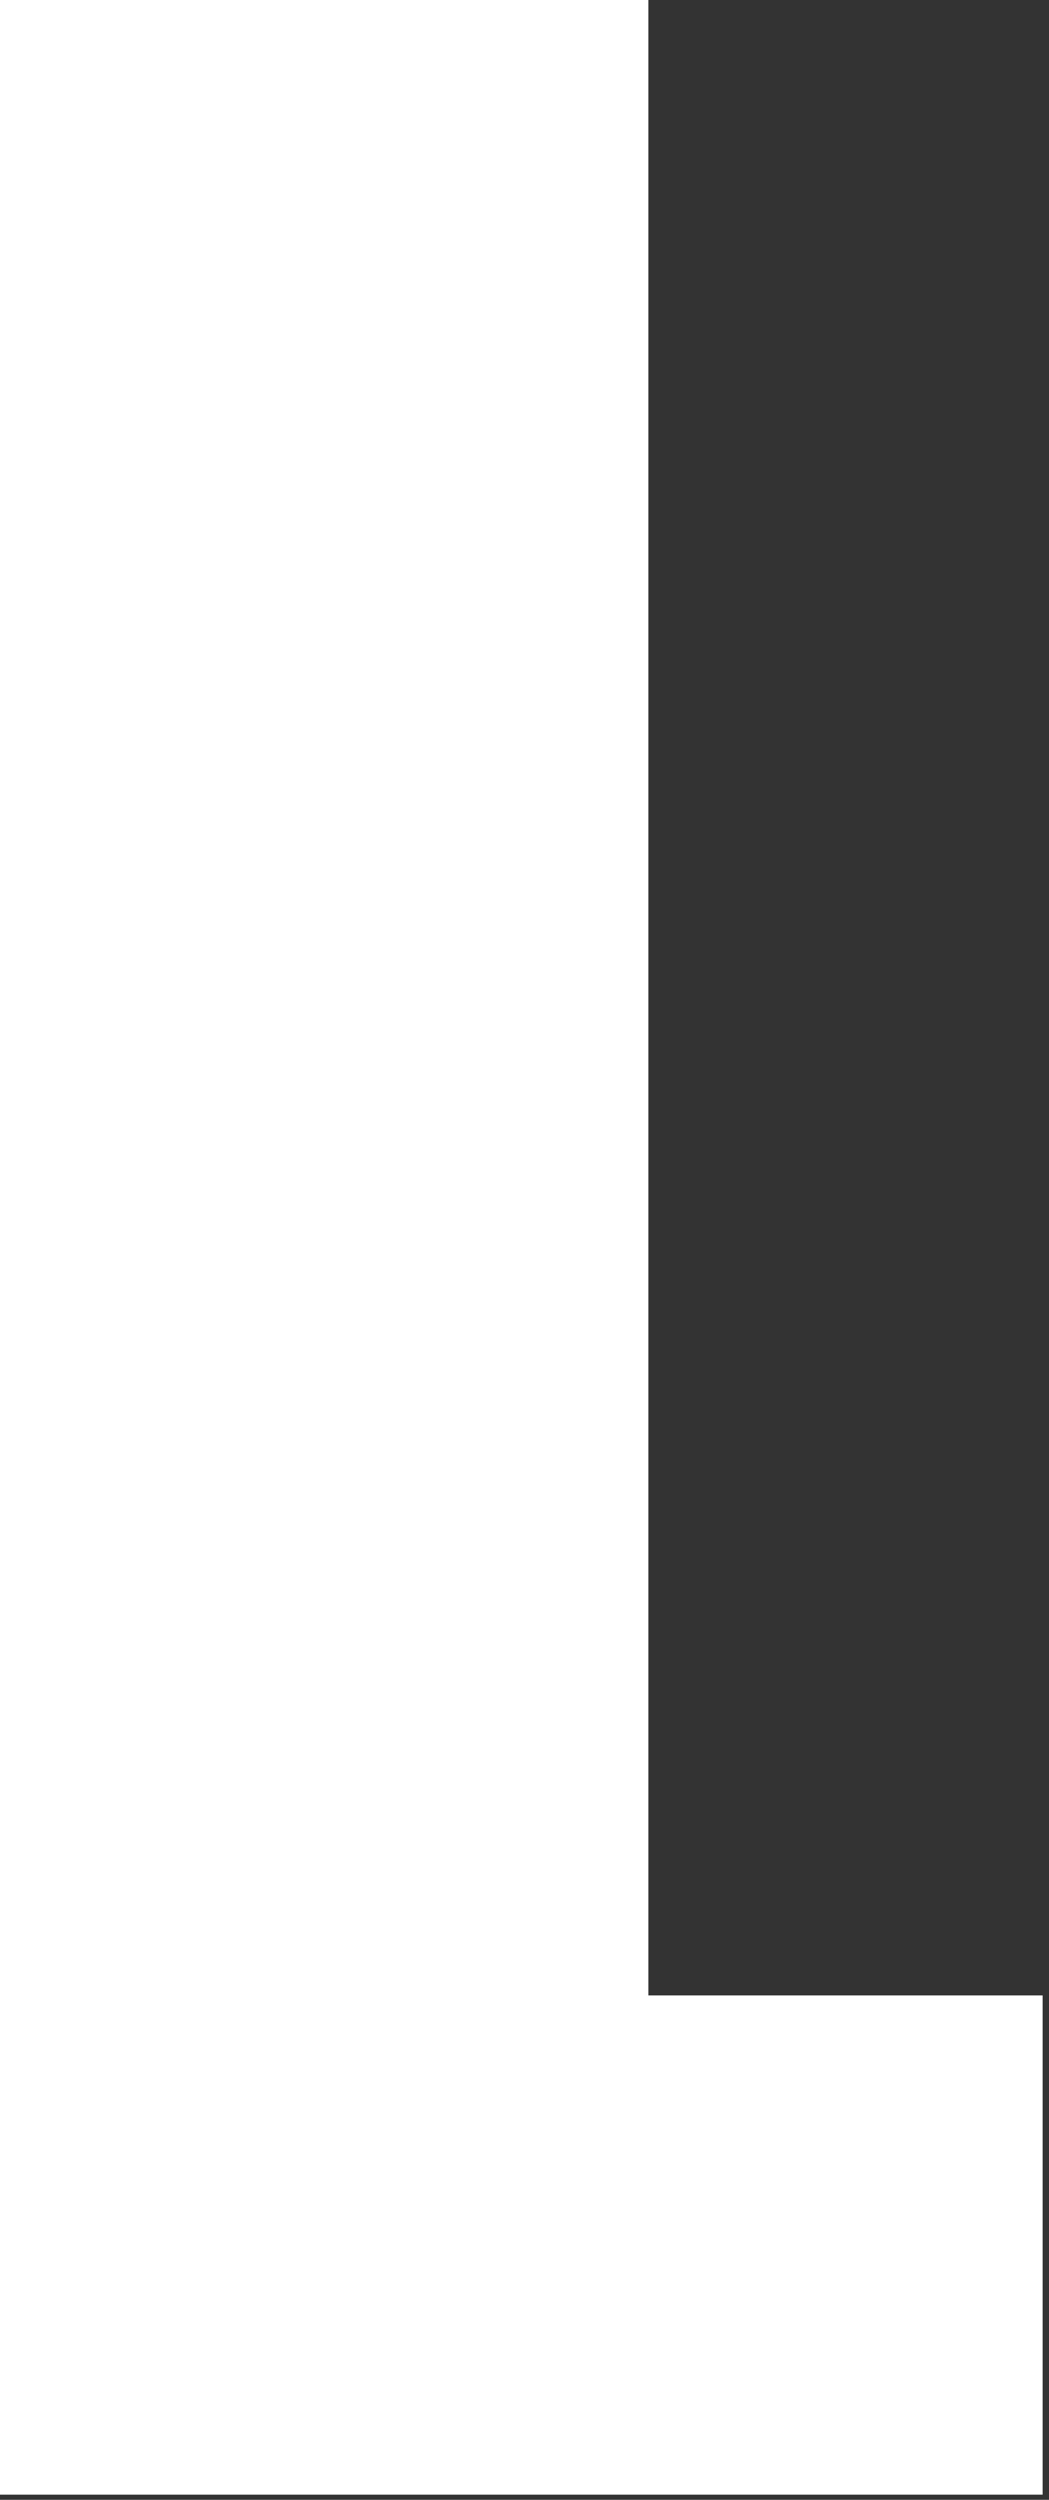
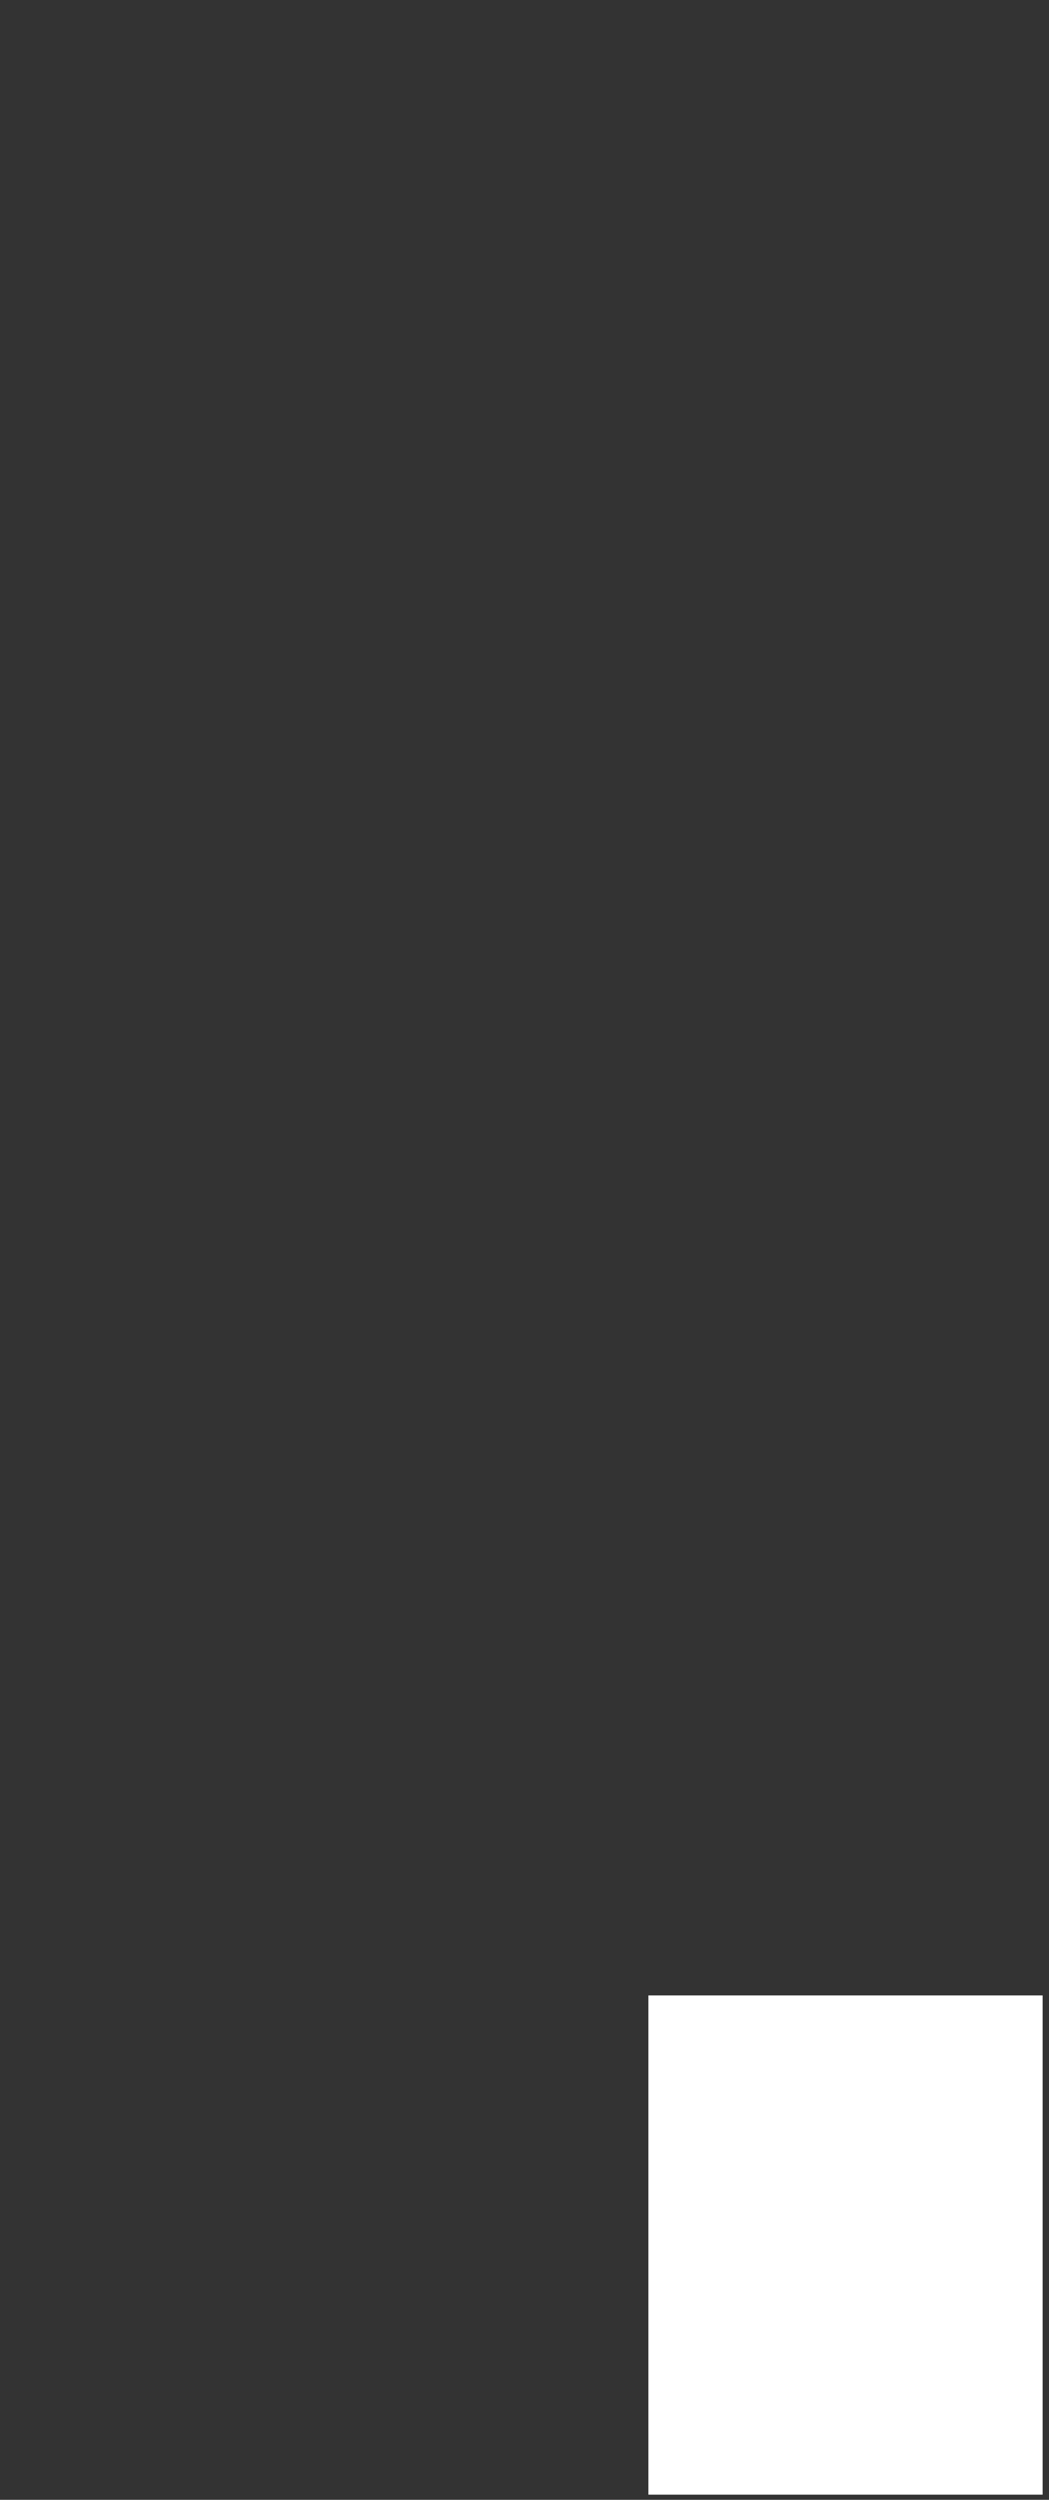
<svg xmlns="http://www.w3.org/2000/svg" fill="none" height="100%" overflow="visible" preserveAspectRatio="none" style="display: block;" viewBox="0 0 55 131" width="100%">
  <rect x="0" y="0" width="55" height="131" fill="#333333" stroke="none" />
-   <path d="M33.995 0V104.568H54.666V130.73H0V0H33.995Z" fill="white" id="Vector" />
+   <path d="M33.995 0V104.568H54.666V130.73H0H33.995Z" fill="white" id="Vector" />
</svg>